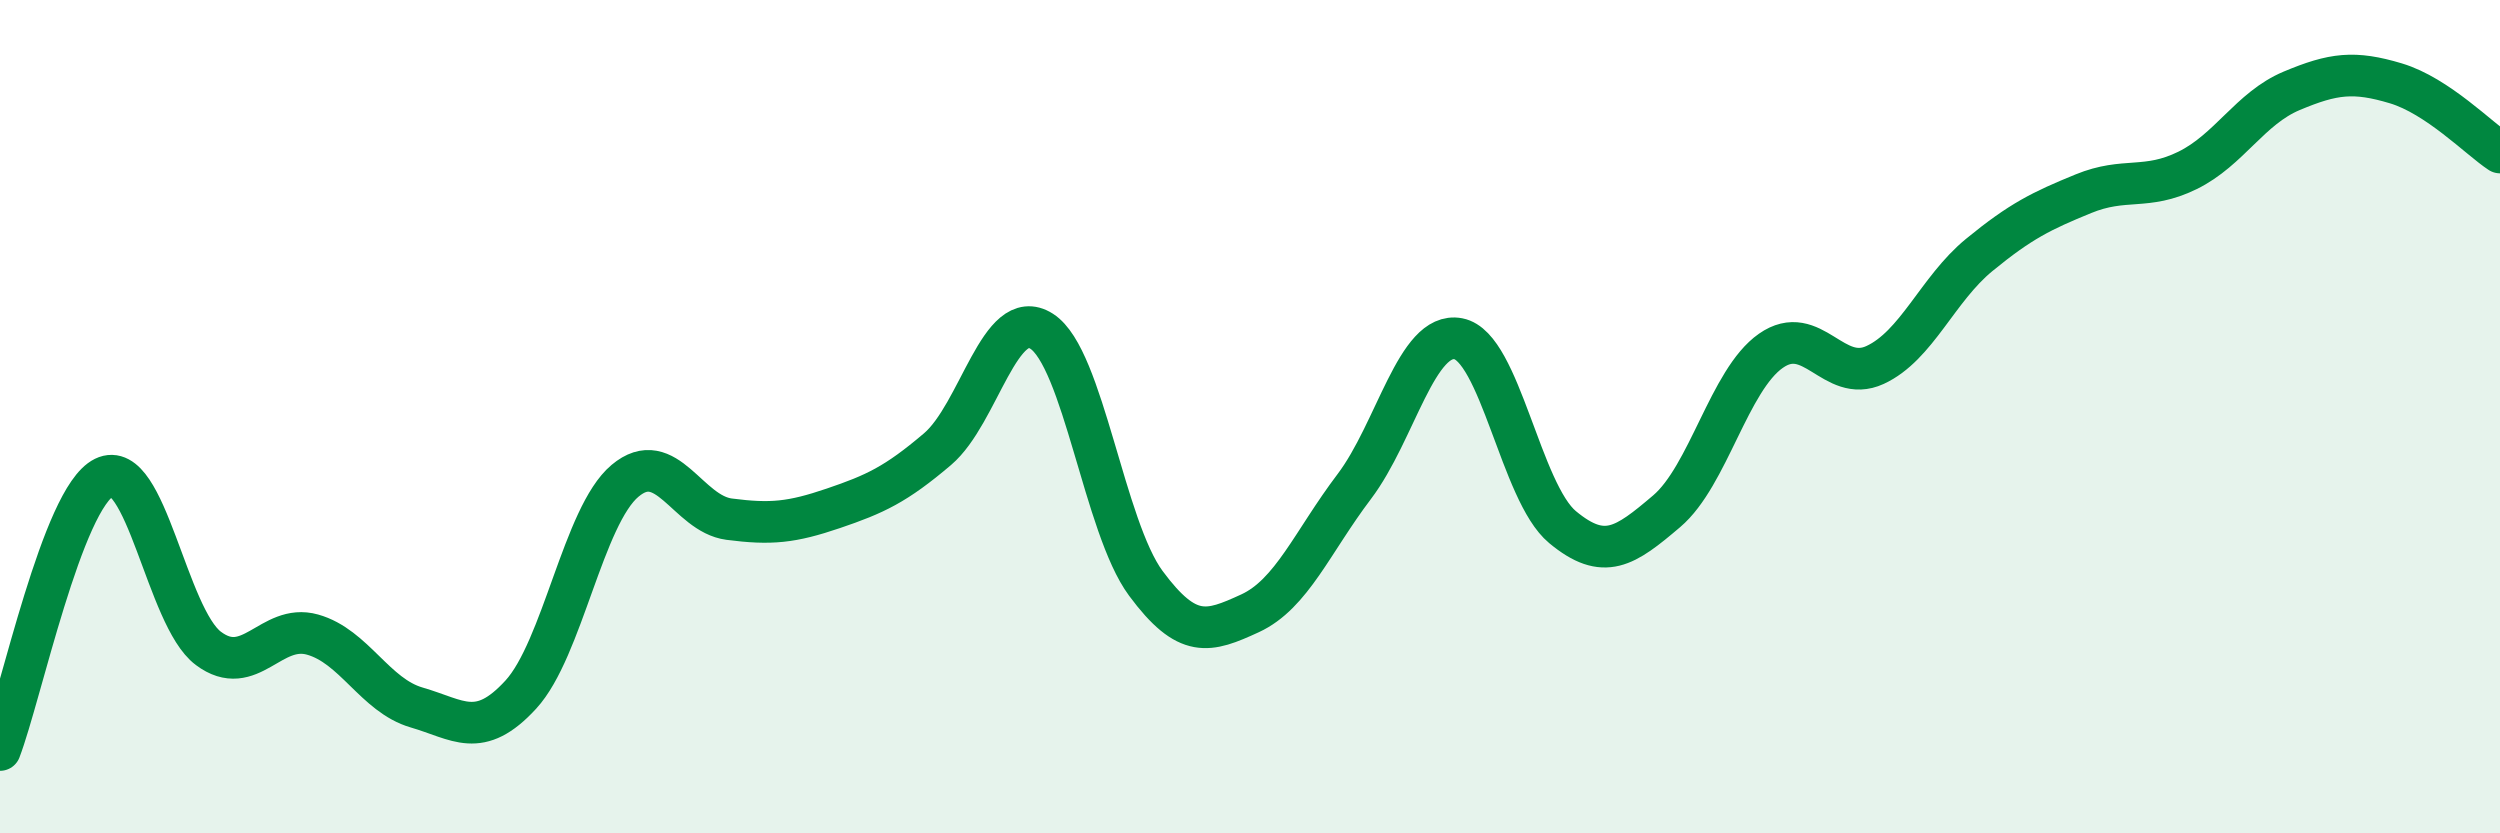
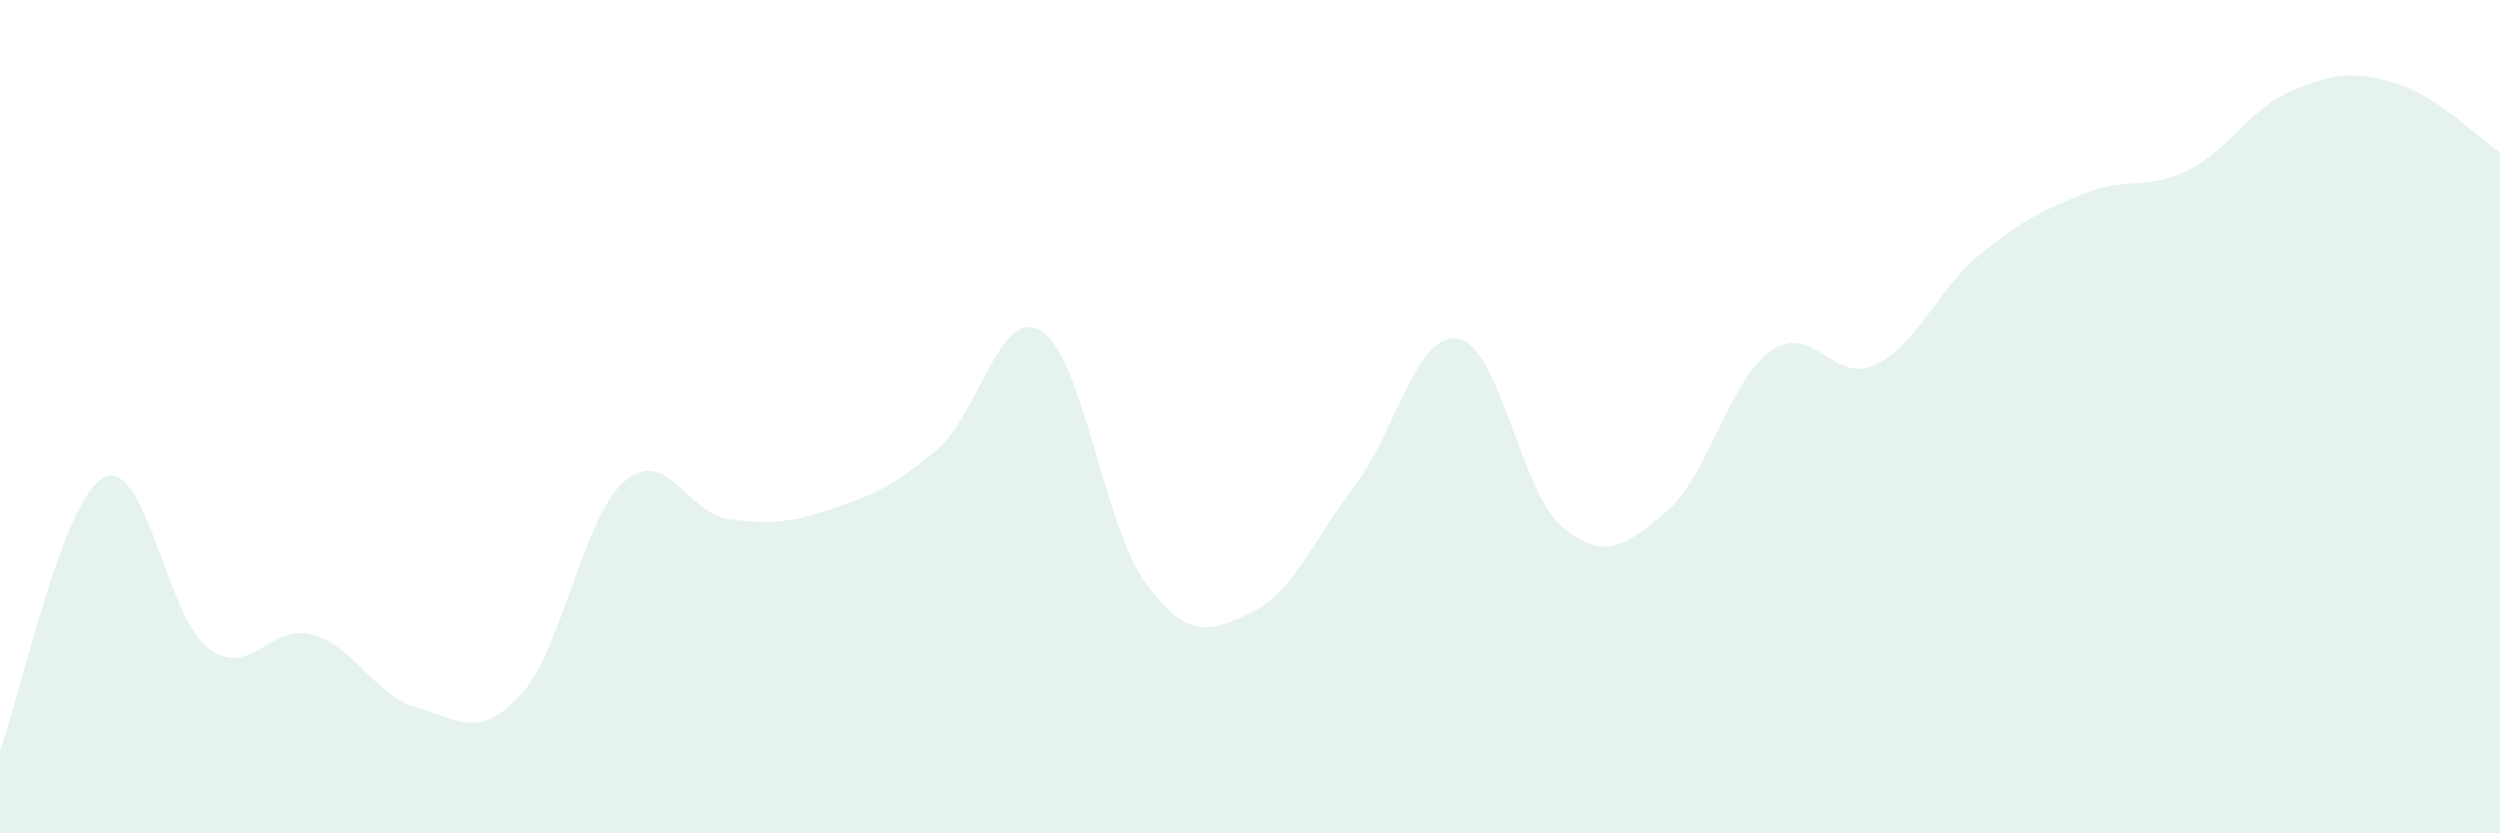
<svg xmlns="http://www.w3.org/2000/svg" width="60" height="20" viewBox="0 0 60 20">
  <path d="M 0,18 C 0.5,16.69 1.5,11.95 2.5,11.46 C 3.5,10.97 4,14.81 5,15.56 C 6,16.31 6.5,14.95 7.5,15.23 C 8.5,15.51 9,16.69 10,16.98 C 11,17.27 11.5,17.76 12.5,16.67 C 13.5,15.58 14,12.38 15,11.54 C 16,10.7 16.5,12.33 17.5,12.46 C 18.5,12.59 19,12.54 20,12.2 C 21,11.86 21.5,11.63 22.5,10.78 C 23.5,9.93 24,7.31 25,7.95 C 26,8.59 26.5,12.65 27.5,14 C 28.5,15.35 29,15.18 30,14.72 C 31,14.26 31.5,13 32.5,11.68 C 33.5,10.36 34,7.94 35,8.13 C 36,8.32 36.5,11.82 37.5,12.65 C 38.5,13.48 39,13.12 40,12.27 C 41,11.42 41.5,9.12 42.5,8.42 C 43.5,7.72 44,9.22 45,8.76 C 46,8.3 46.5,6.94 47.5,6.12 C 48.5,5.3 49,5.06 50,4.65 C 51,4.24 51.5,4.58 52.5,4.09 C 53.5,3.6 54,2.6 55,2.18 C 56,1.76 56.5,1.7 57.5,2 C 58.5,2.3 59.5,3.33 60,3.66L60 20L0 20Z" fill="#008740" opacity="0.1" stroke-linecap="round" stroke-linejoin="round" />
-   <path d="M 0,18 C 0.5,16.69 1.5,11.95 2.5,11.46 C 3.5,10.97 4,14.81 5,15.56 C 6,16.31 6.5,14.95 7.5,15.23 C 8.5,15.51 9,16.69 10,16.98 C 11,17.27 11.5,17.76 12.5,16.67 C 13.5,15.58 14,12.38 15,11.54 C 16,10.7 16.5,12.33 17.5,12.46 C 18.5,12.59 19,12.54 20,12.2 C 21,11.86 21.5,11.63 22.5,10.78 C 23.5,9.93 24,7.31 25,7.95 C 26,8.59 26.5,12.65 27.5,14 C 28.5,15.35 29,15.18 30,14.72 C 31,14.26 31.5,13 32.5,11.68 C 33.5,10.36 34,7.94 35,8.13 C 36,8.32 36.5,11.82 37.5,12.65 C 38.5,13.48 39,13.12 40,12.27 C 41,11.42 41.5,9.12 42.5,8.42 C 43.5,7.72 44,9.22 45,8.76 C 46,8.3 46.5,6.94 47.5,6.12 C 48.5,5.3 49,5.06 50,4.65 C 51,4.24 51.5,4.58 52.5,4.09 C 53.5,3.6 54,2.6 55,2.18 C 56,1.76 56.5,1.7 57.5,2 C 58.5,2.3 59.5,3.33 60,3.66" stroke="#008740" stroke-width="1" fill="none" stroke-linecap="round" stroke-linejoin="round" />
</svg>